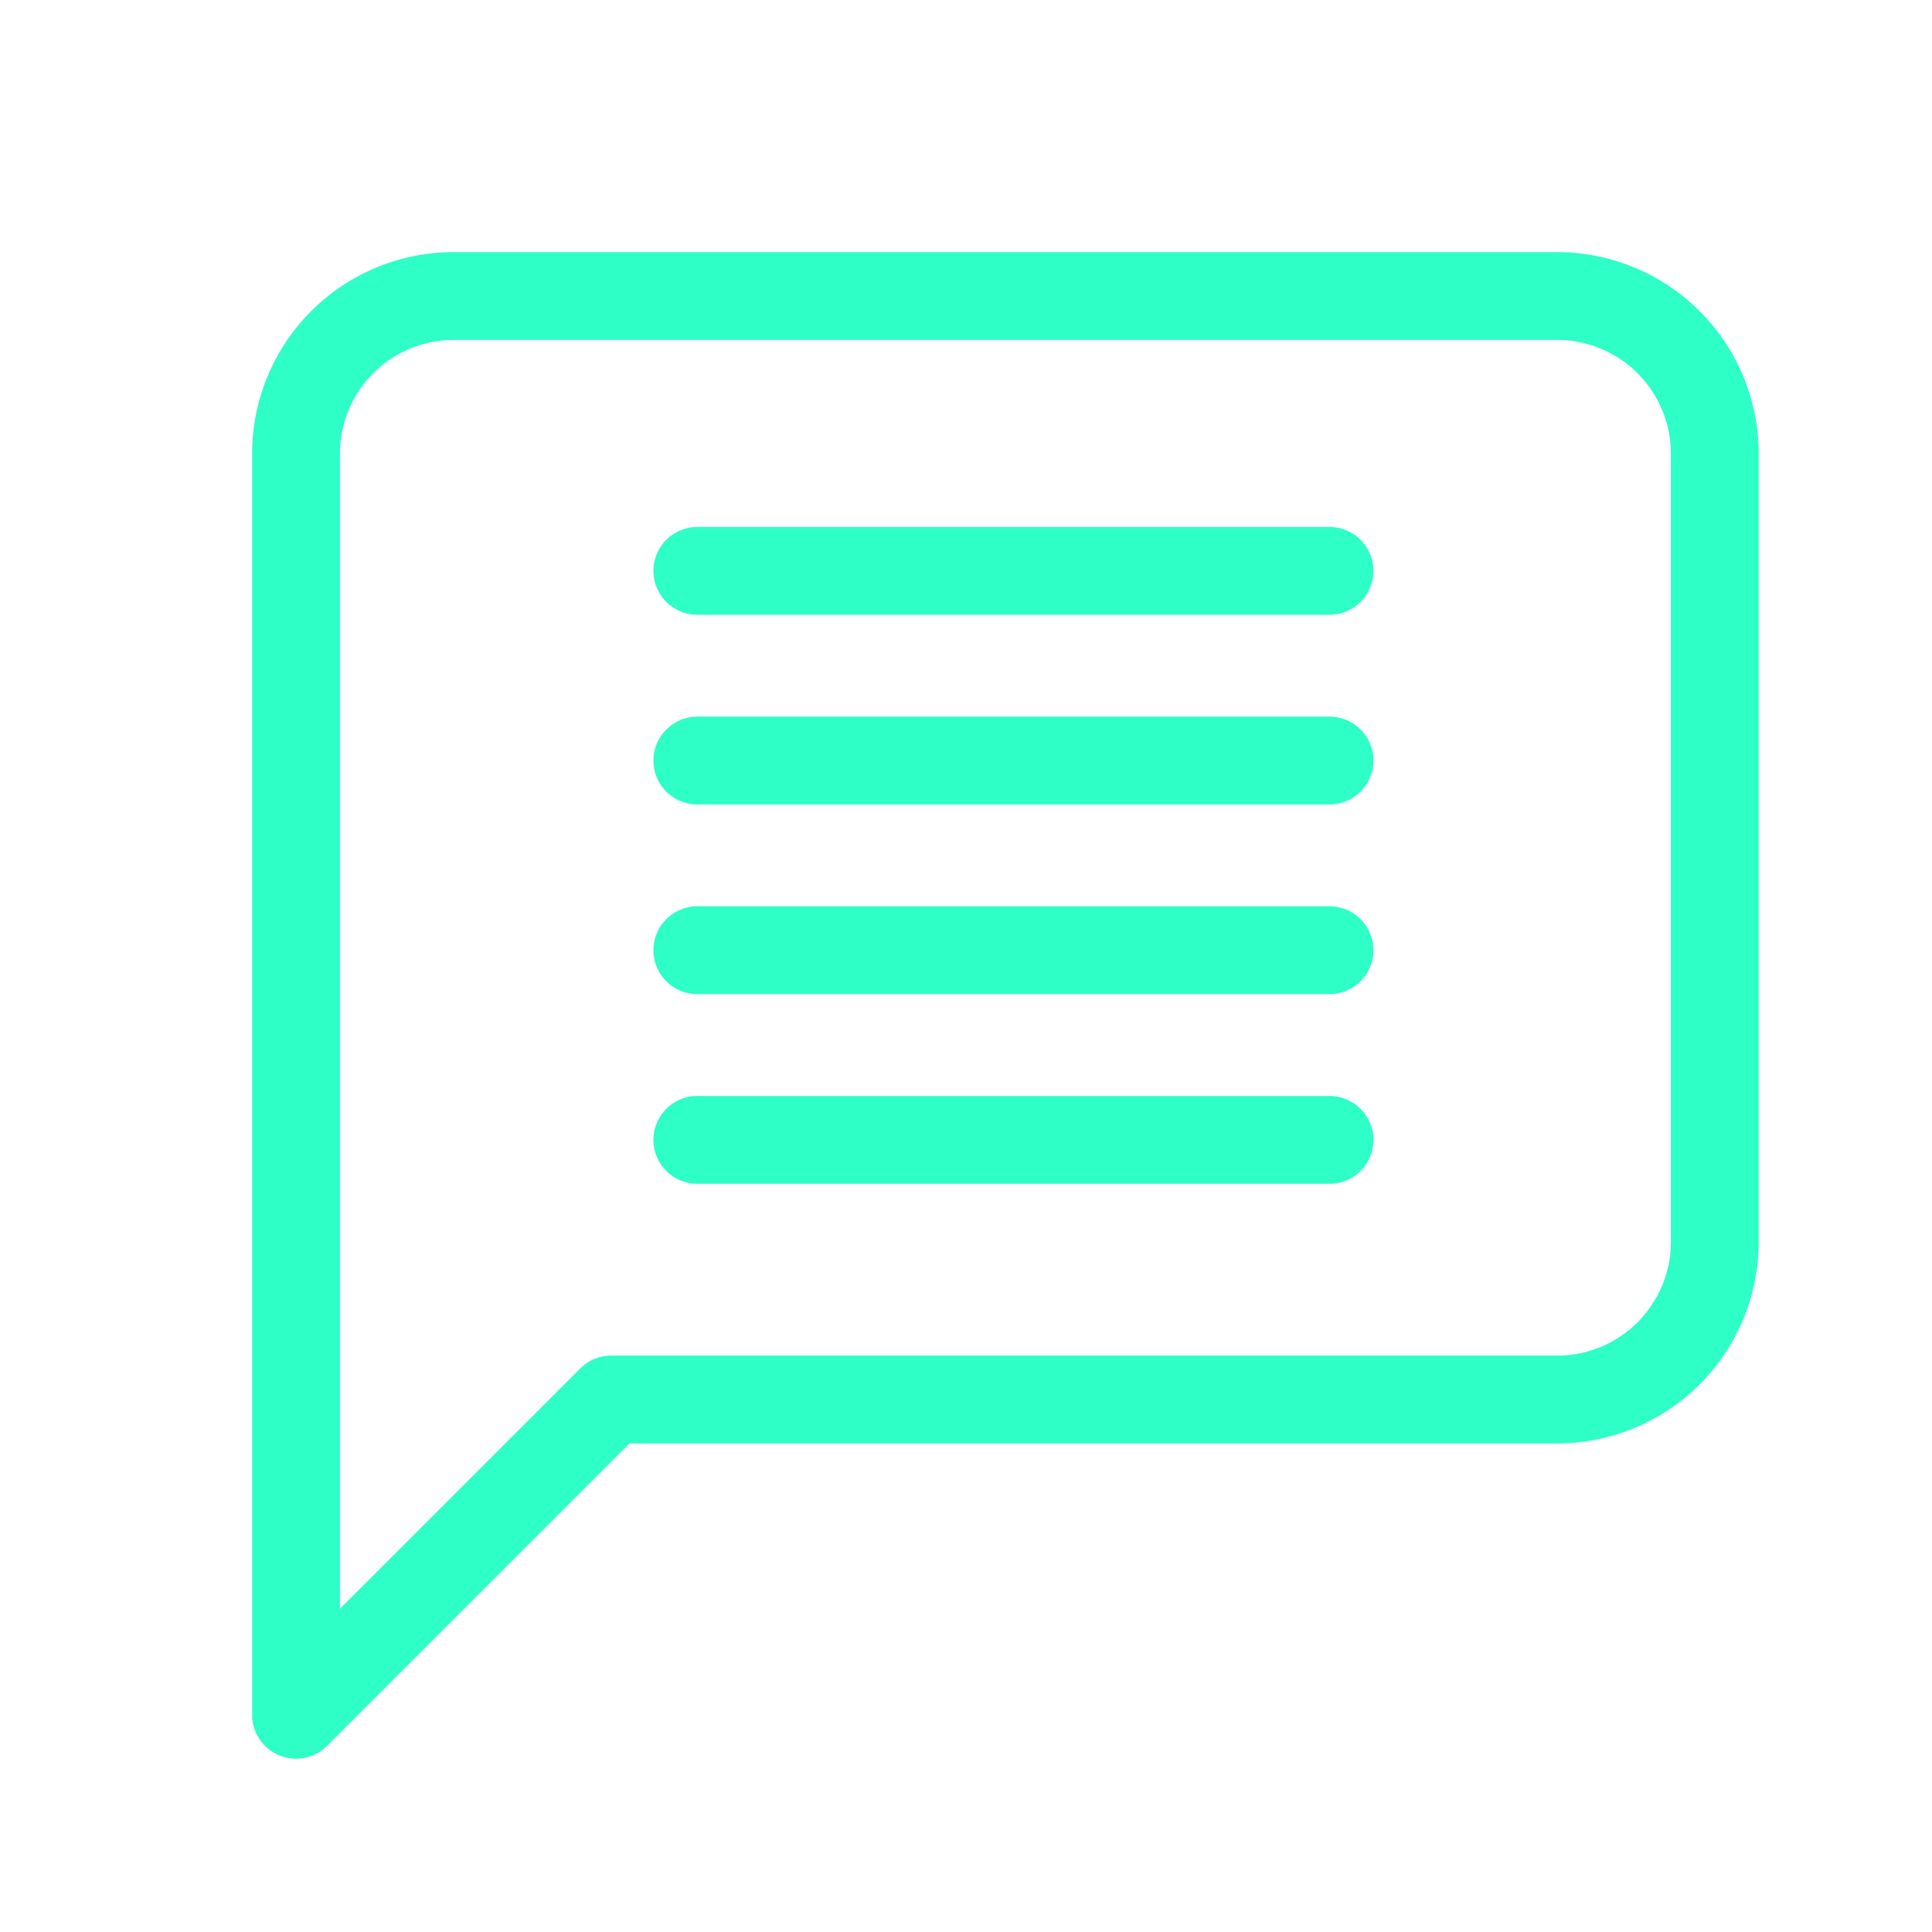
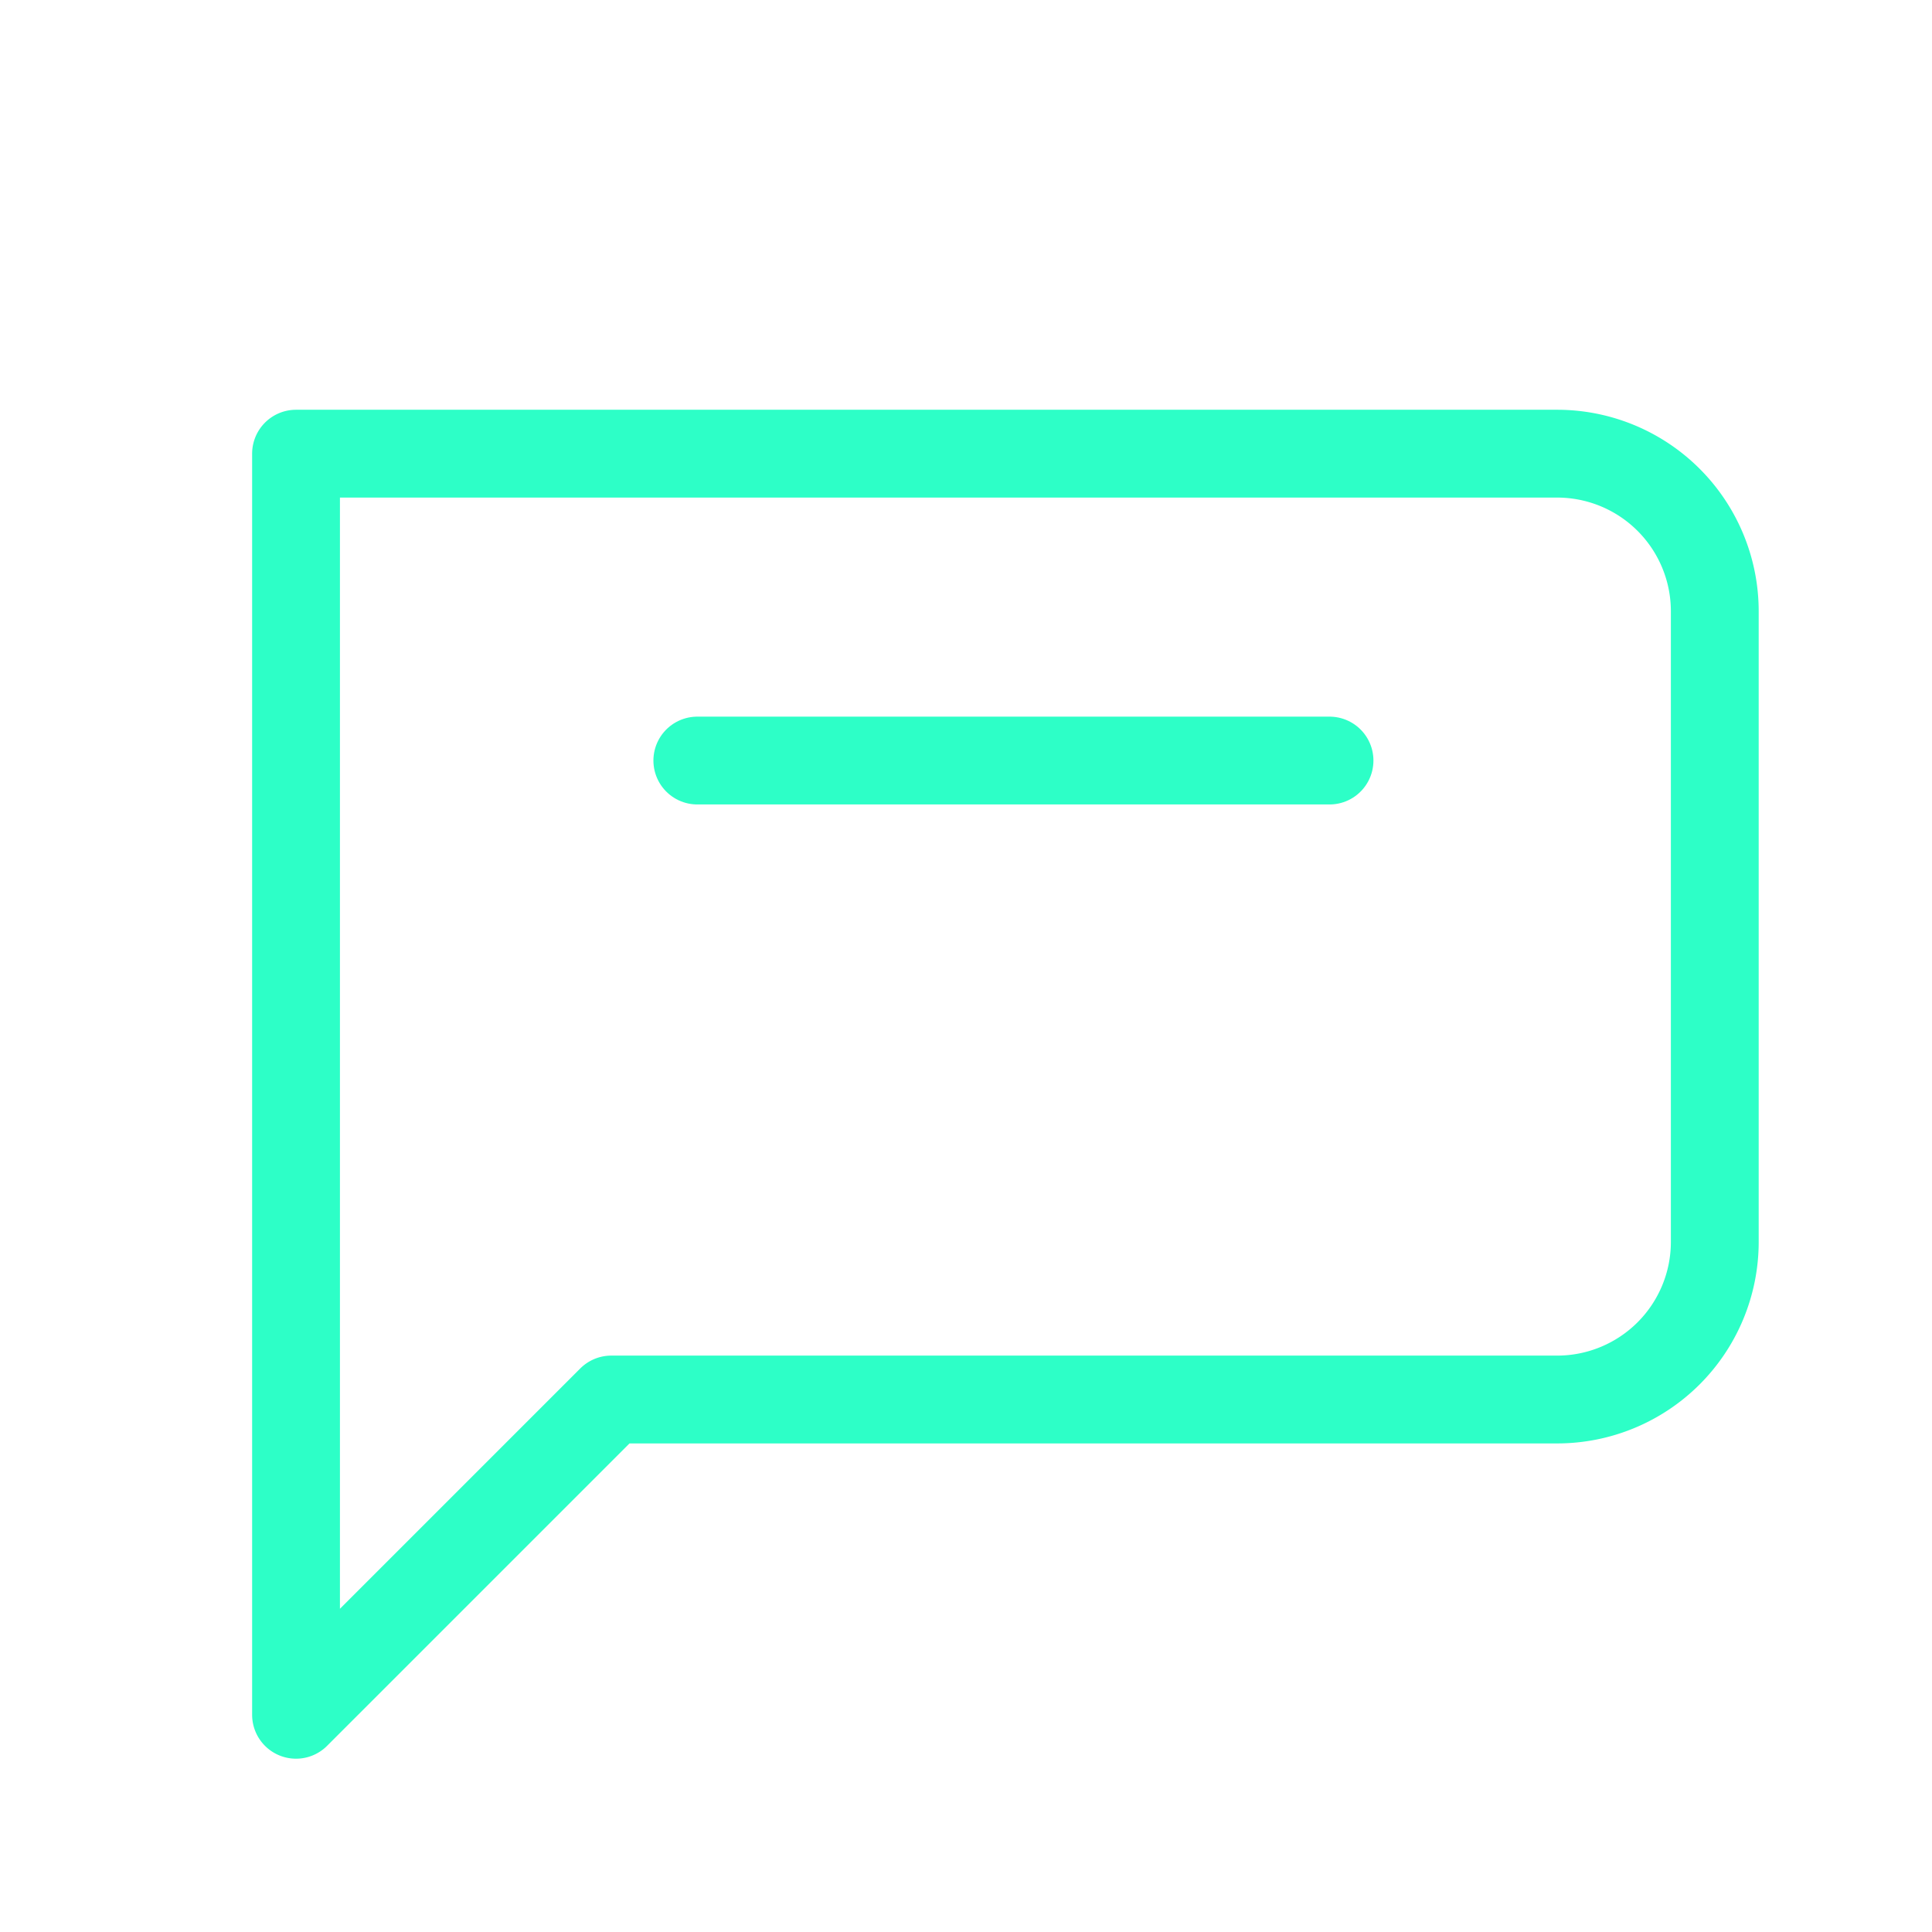
<svg xmlns="http://www.w3.org/2000/svg" width="44" height="44" viewBox="0 0 44 44">
  <g id="Group_5621" data-name="Group 5621" transform="translate(-1676.519 -916.519)">
    <rect id="Rectangle_279" data-name="Rectangle 279" width="44" height="44" transform="translate(1676.519 916.519)" fill="none" />
    <g id="Group_5622" data-name="Group 5622" transform="translate(1683.261 923.261)">
-       <path id="message-square" d="M35.311,24.541a3.59,3.59,0,0,1-3.59,3.59H10.18L3,35.311V6.59A3.59,3.59,0,0,1,6.59,3H31.721a3.59,3.59,0,0,1,3.59,3.59Z" transform="translate(-3 -3)" fill="none" stroke="#2dffc7" stroke-linecap="round" stroke-linejoin="round" stroke-width="2" />
-       <line id="Line_2" data-name="Line 2" x2="14.398" transform="translate(9.139 6.259)" fill="none" stroke="#2dffc7" stroke-linecap="round" stroke-width="2" />
+       <path id="message-square" d="M35.311,24.541a3.59,3.59,0,0,1-3.59,3.59H10.18L3,35.311V6.59H31.721a3.59,3.59,0,0,1,3.59,3.59Z" transform="translate(-3 -3)" fill="none" stroke="#2dffc7" stroke-linecap="round" stroke-linejoin="round" stroke-width="2" />
      <line id="Line_3" data-name="Line 3" x2="14.398" transform="translate(9.139 10.579)" fill="none" stroke="#2dffc7" stroke-linecap="round" stroke-width="2" />
-       <line id="Line_4" data-name="Line 4" x2="14.398" transform="translate(9.139 14.898)" fill="none" stroke="#2dffc7" stroke-linecap="round" stroke-width="2" />
-       <line id="Line_5" data-name="Line 5" x2="14.398" transform="translate(9.139 19.218)" fill="none" stroke="#2dffc7" stroke-linecap="round" stroke-width="2" />
    </g>
  </g>
</svg>